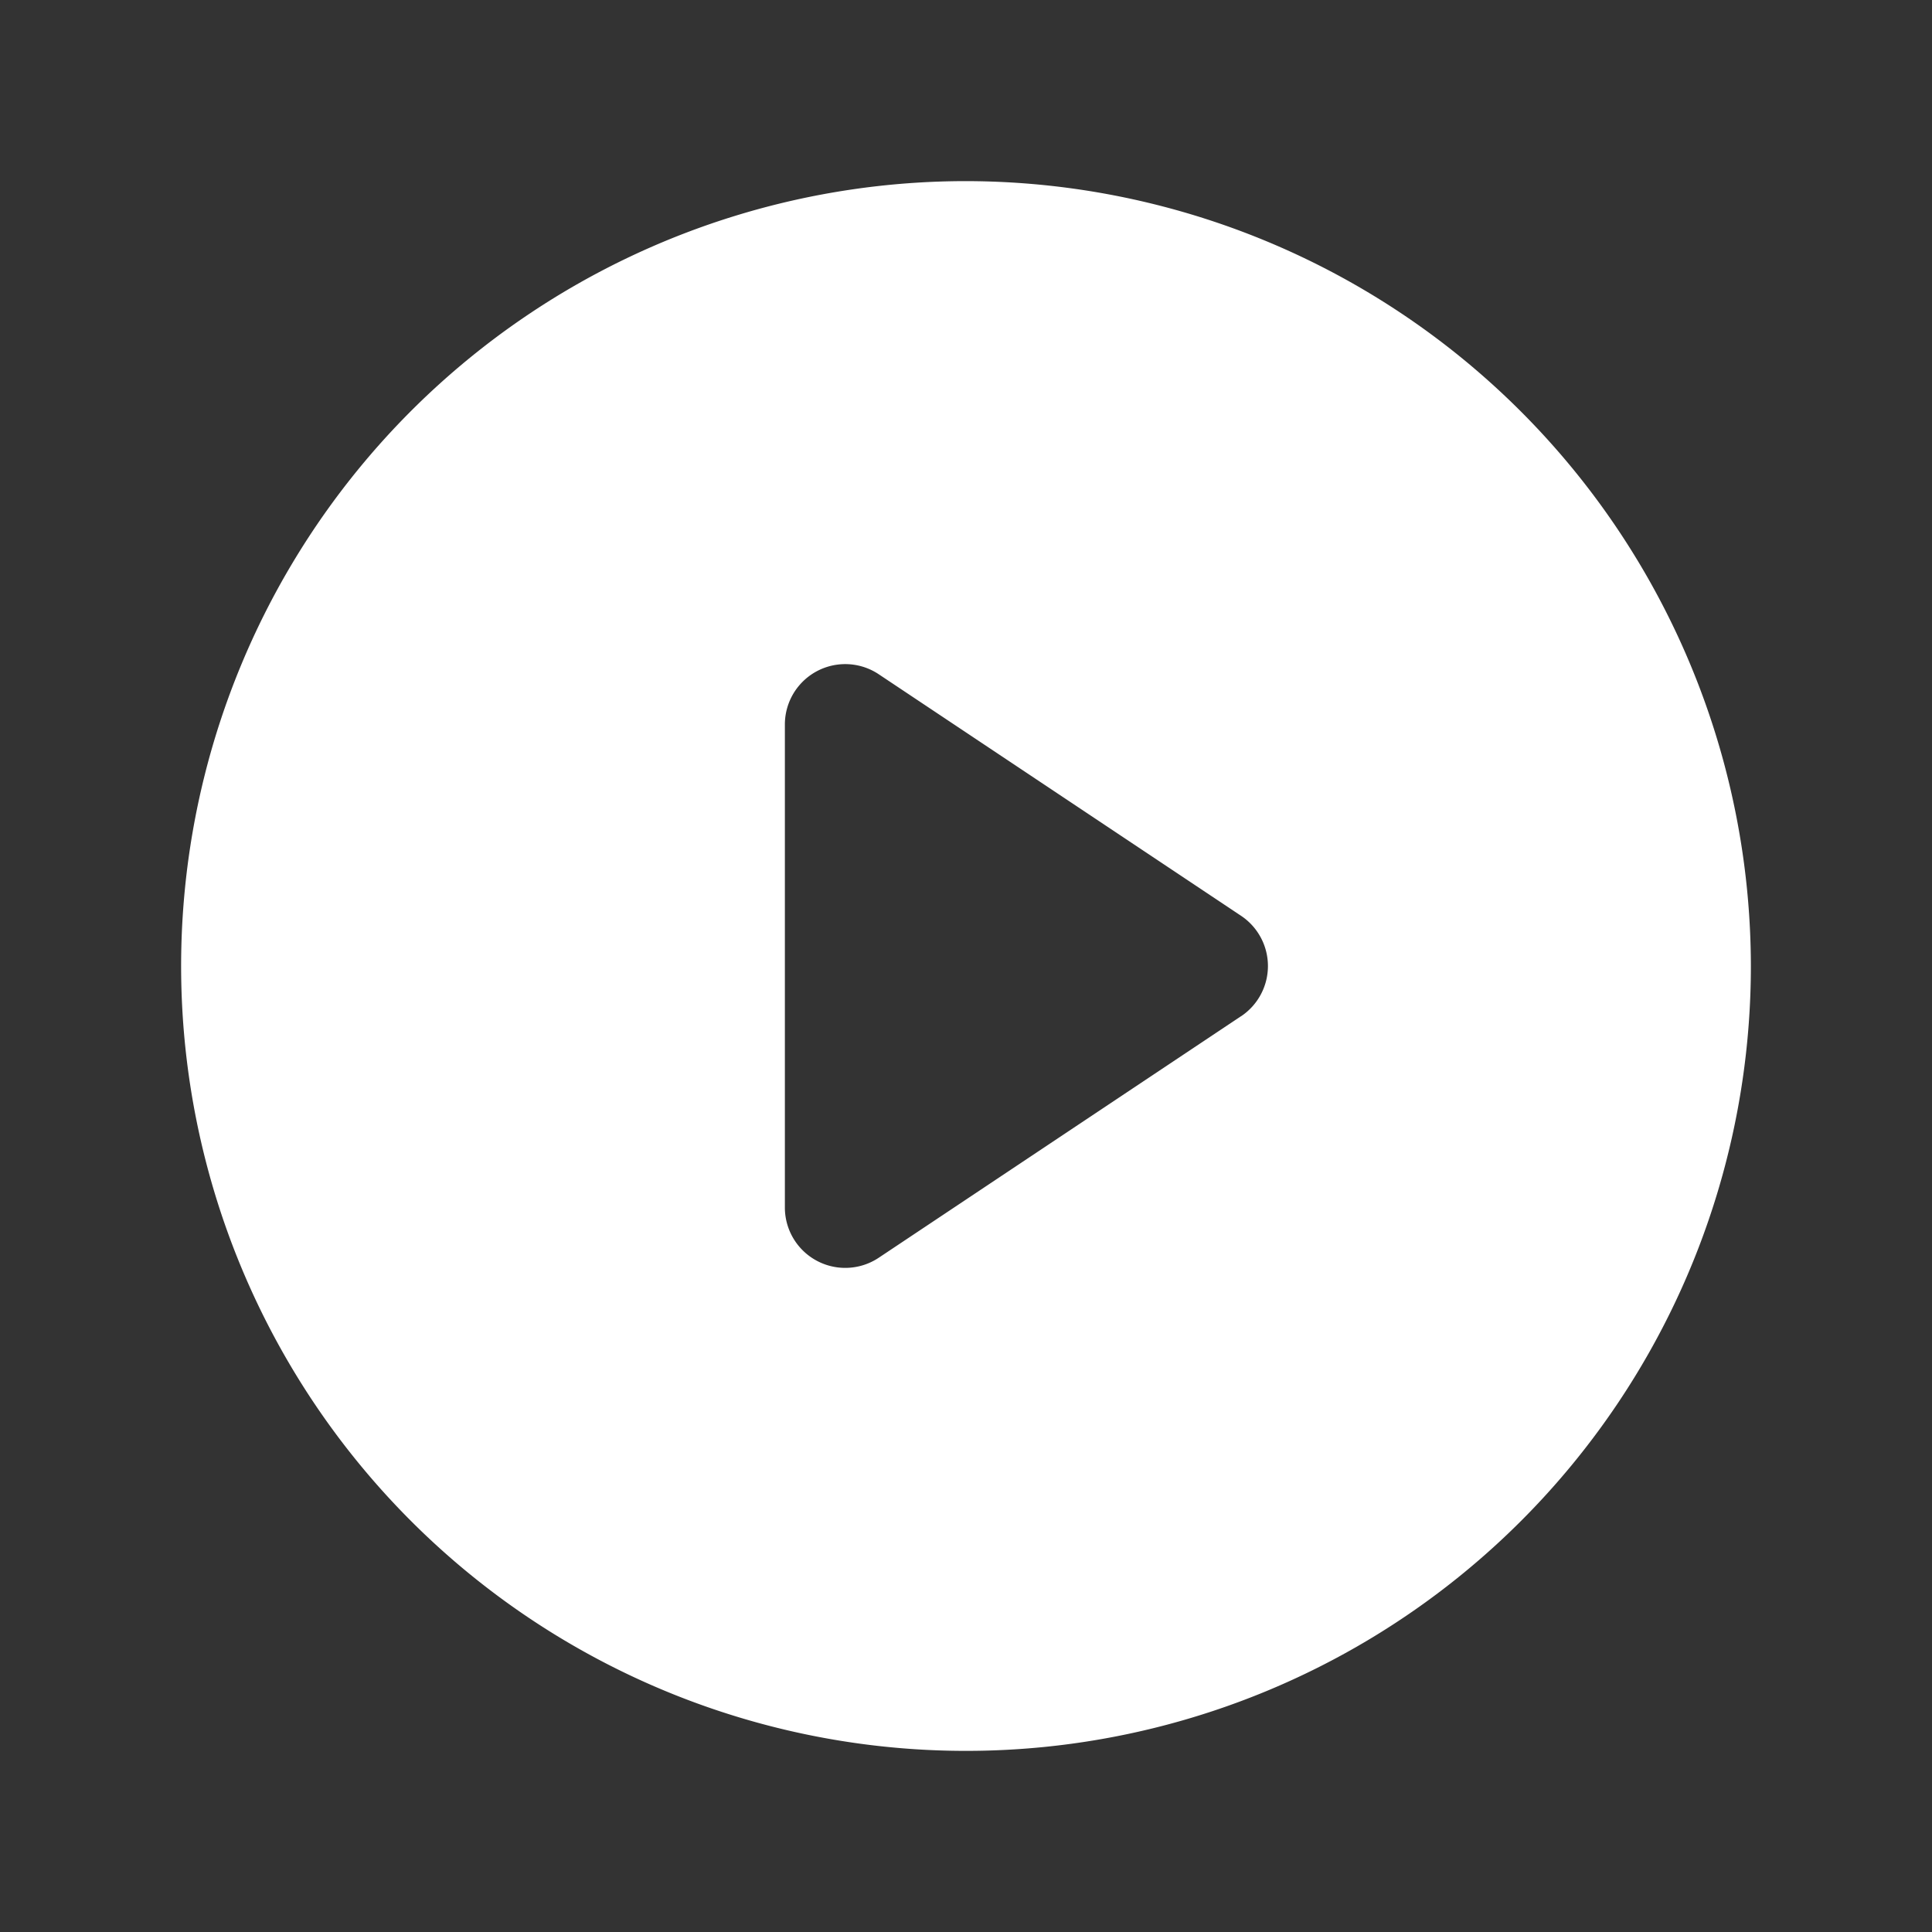
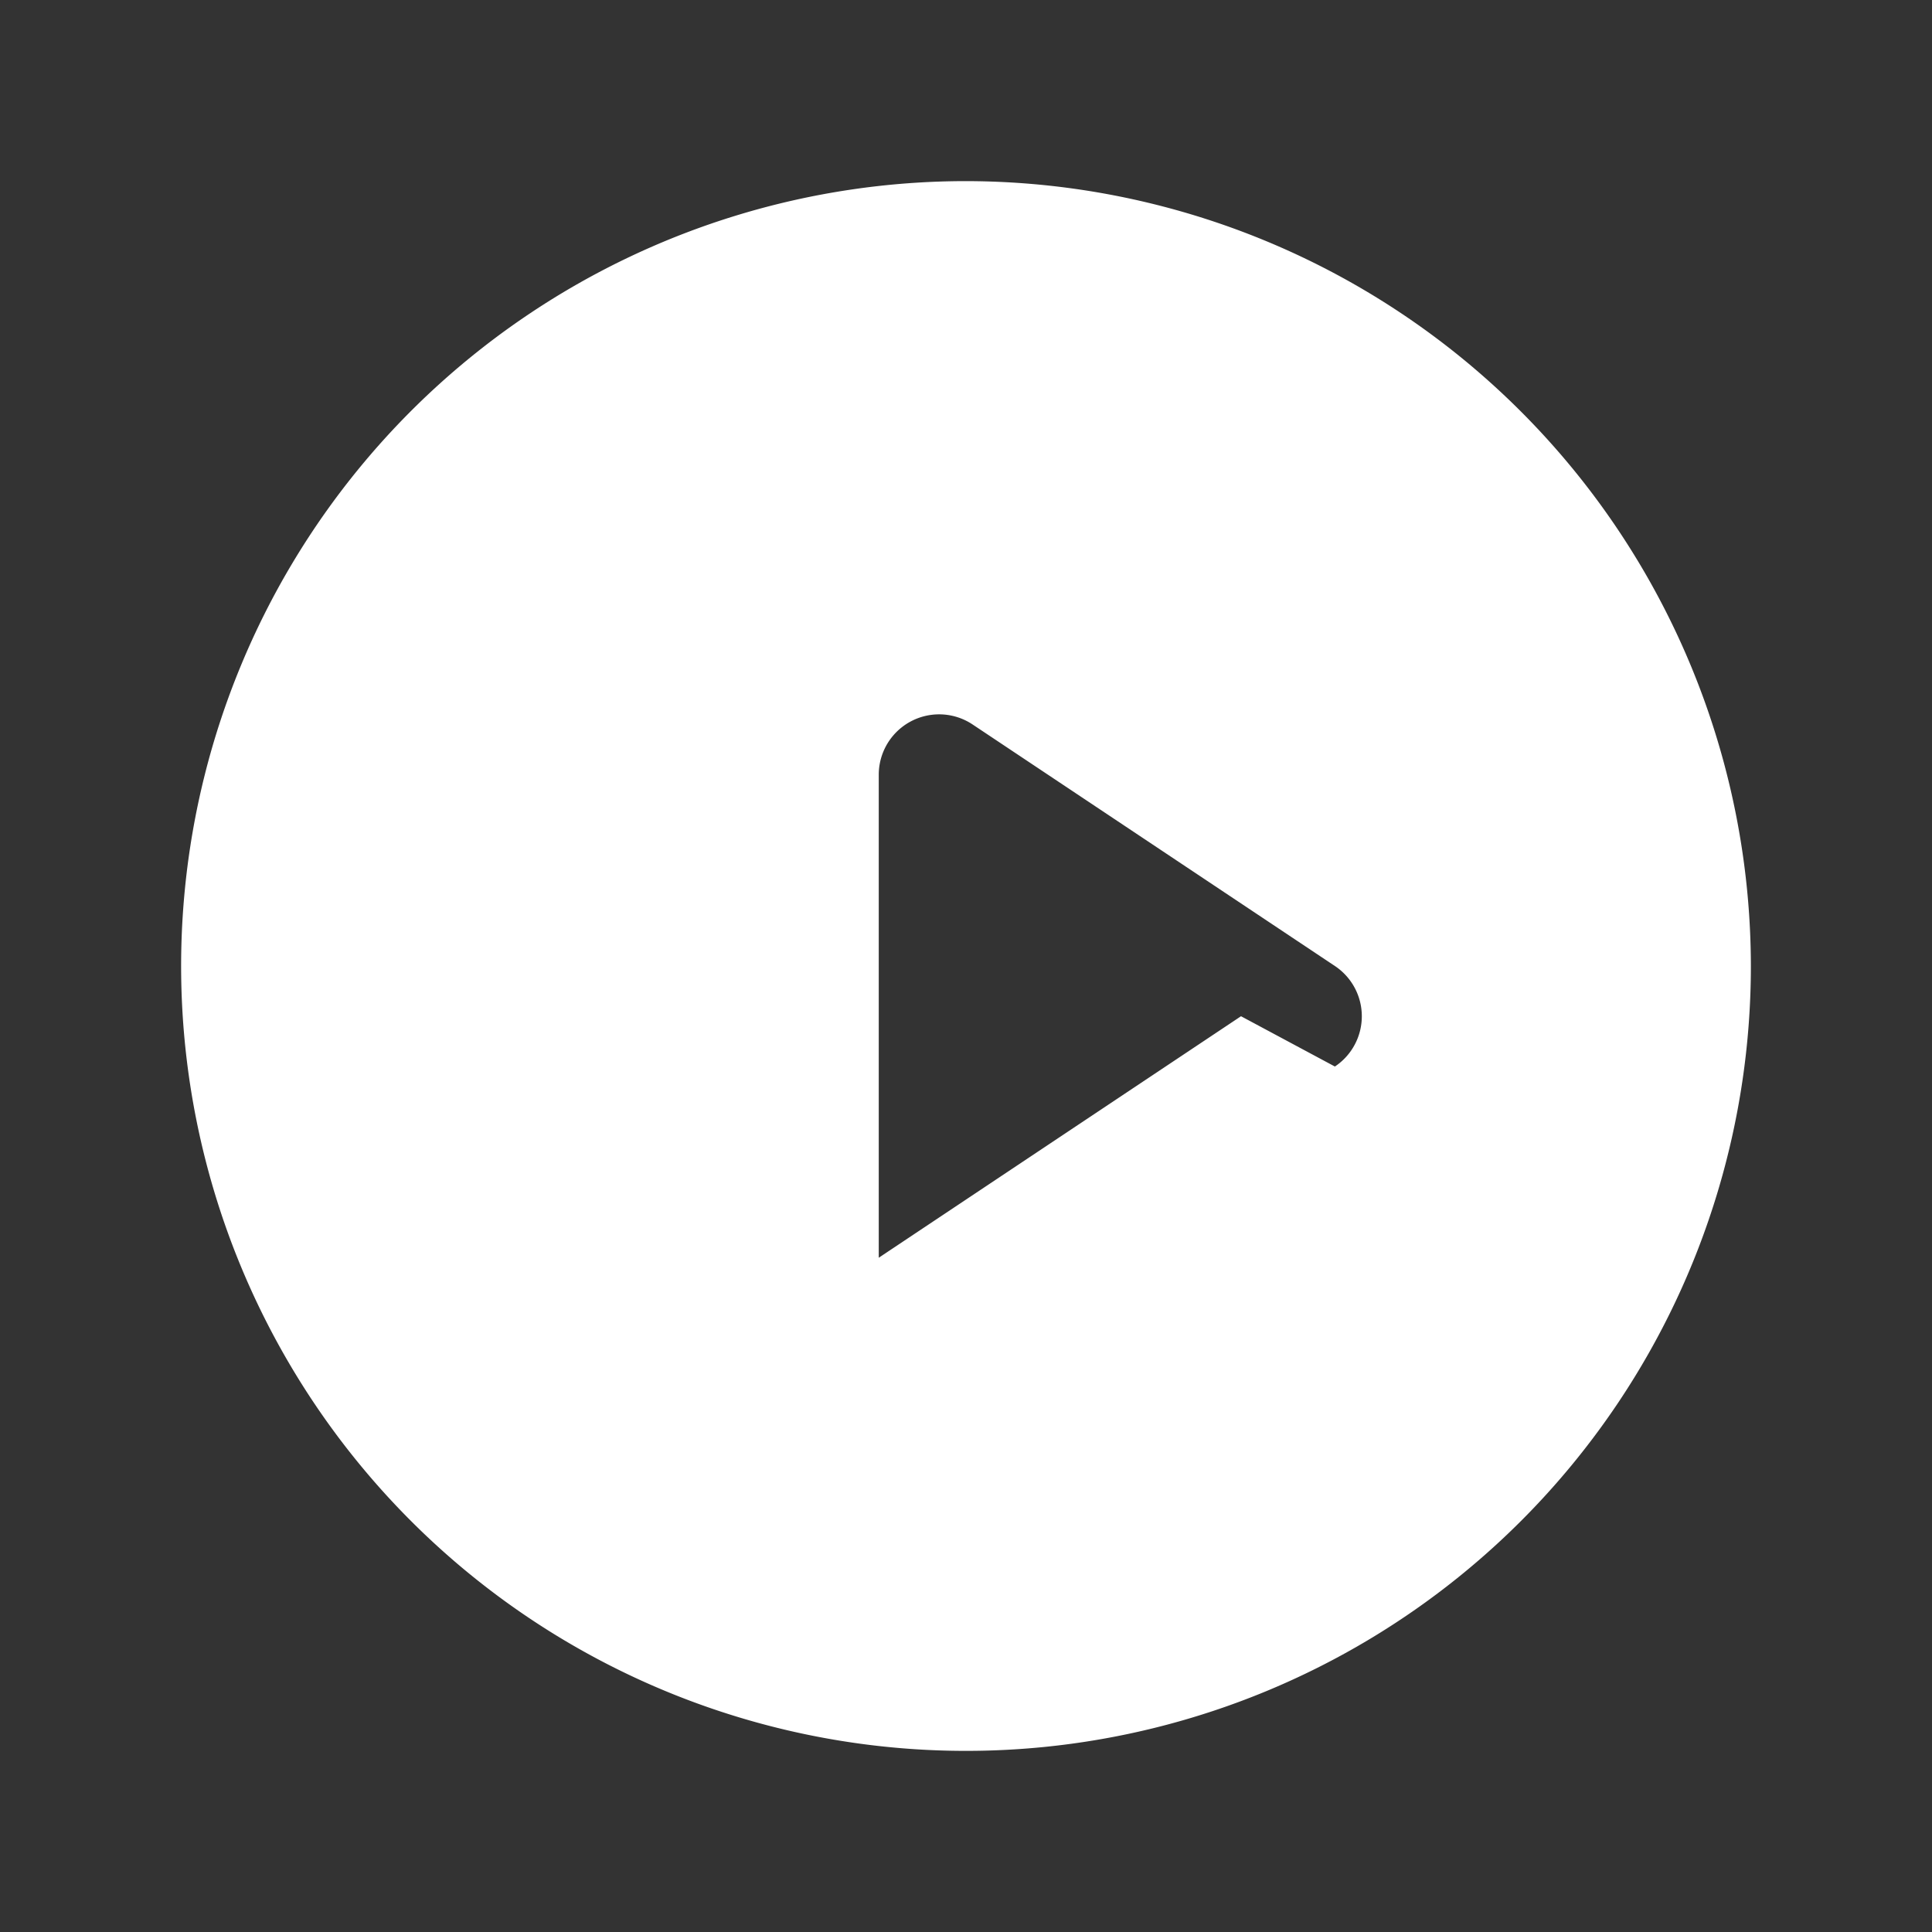
<svg xmlns="http://www.w3.org/2000/svg" width="32" height="32" fill="none" viewBox="0 0 32 32">
  <rect x="0" y="0" width="32" height="32" fill="#333333" stroke="none" />
-   <path fill="#fff" d="M16 3a13 13 0 1 0 13 13A13.016 13.016 0 0 0 16 3zm4.555 13.832-6 4A1 1 0 0 1 13 20v-8a1 1 0 0 1 1.555-.832l6 4a1 1 0 0 1 0 1.665z" />
+   <path fill="#fff" d="M16 3a13 13 0 1 0 13 13A13.016 13.016 0 0 0 16 3zm4.555 13.832-6 4v-8a1 1 0 0 1 1.555-.832l6 4a1 1 0 0 1 0 1.665z" />
</svg>